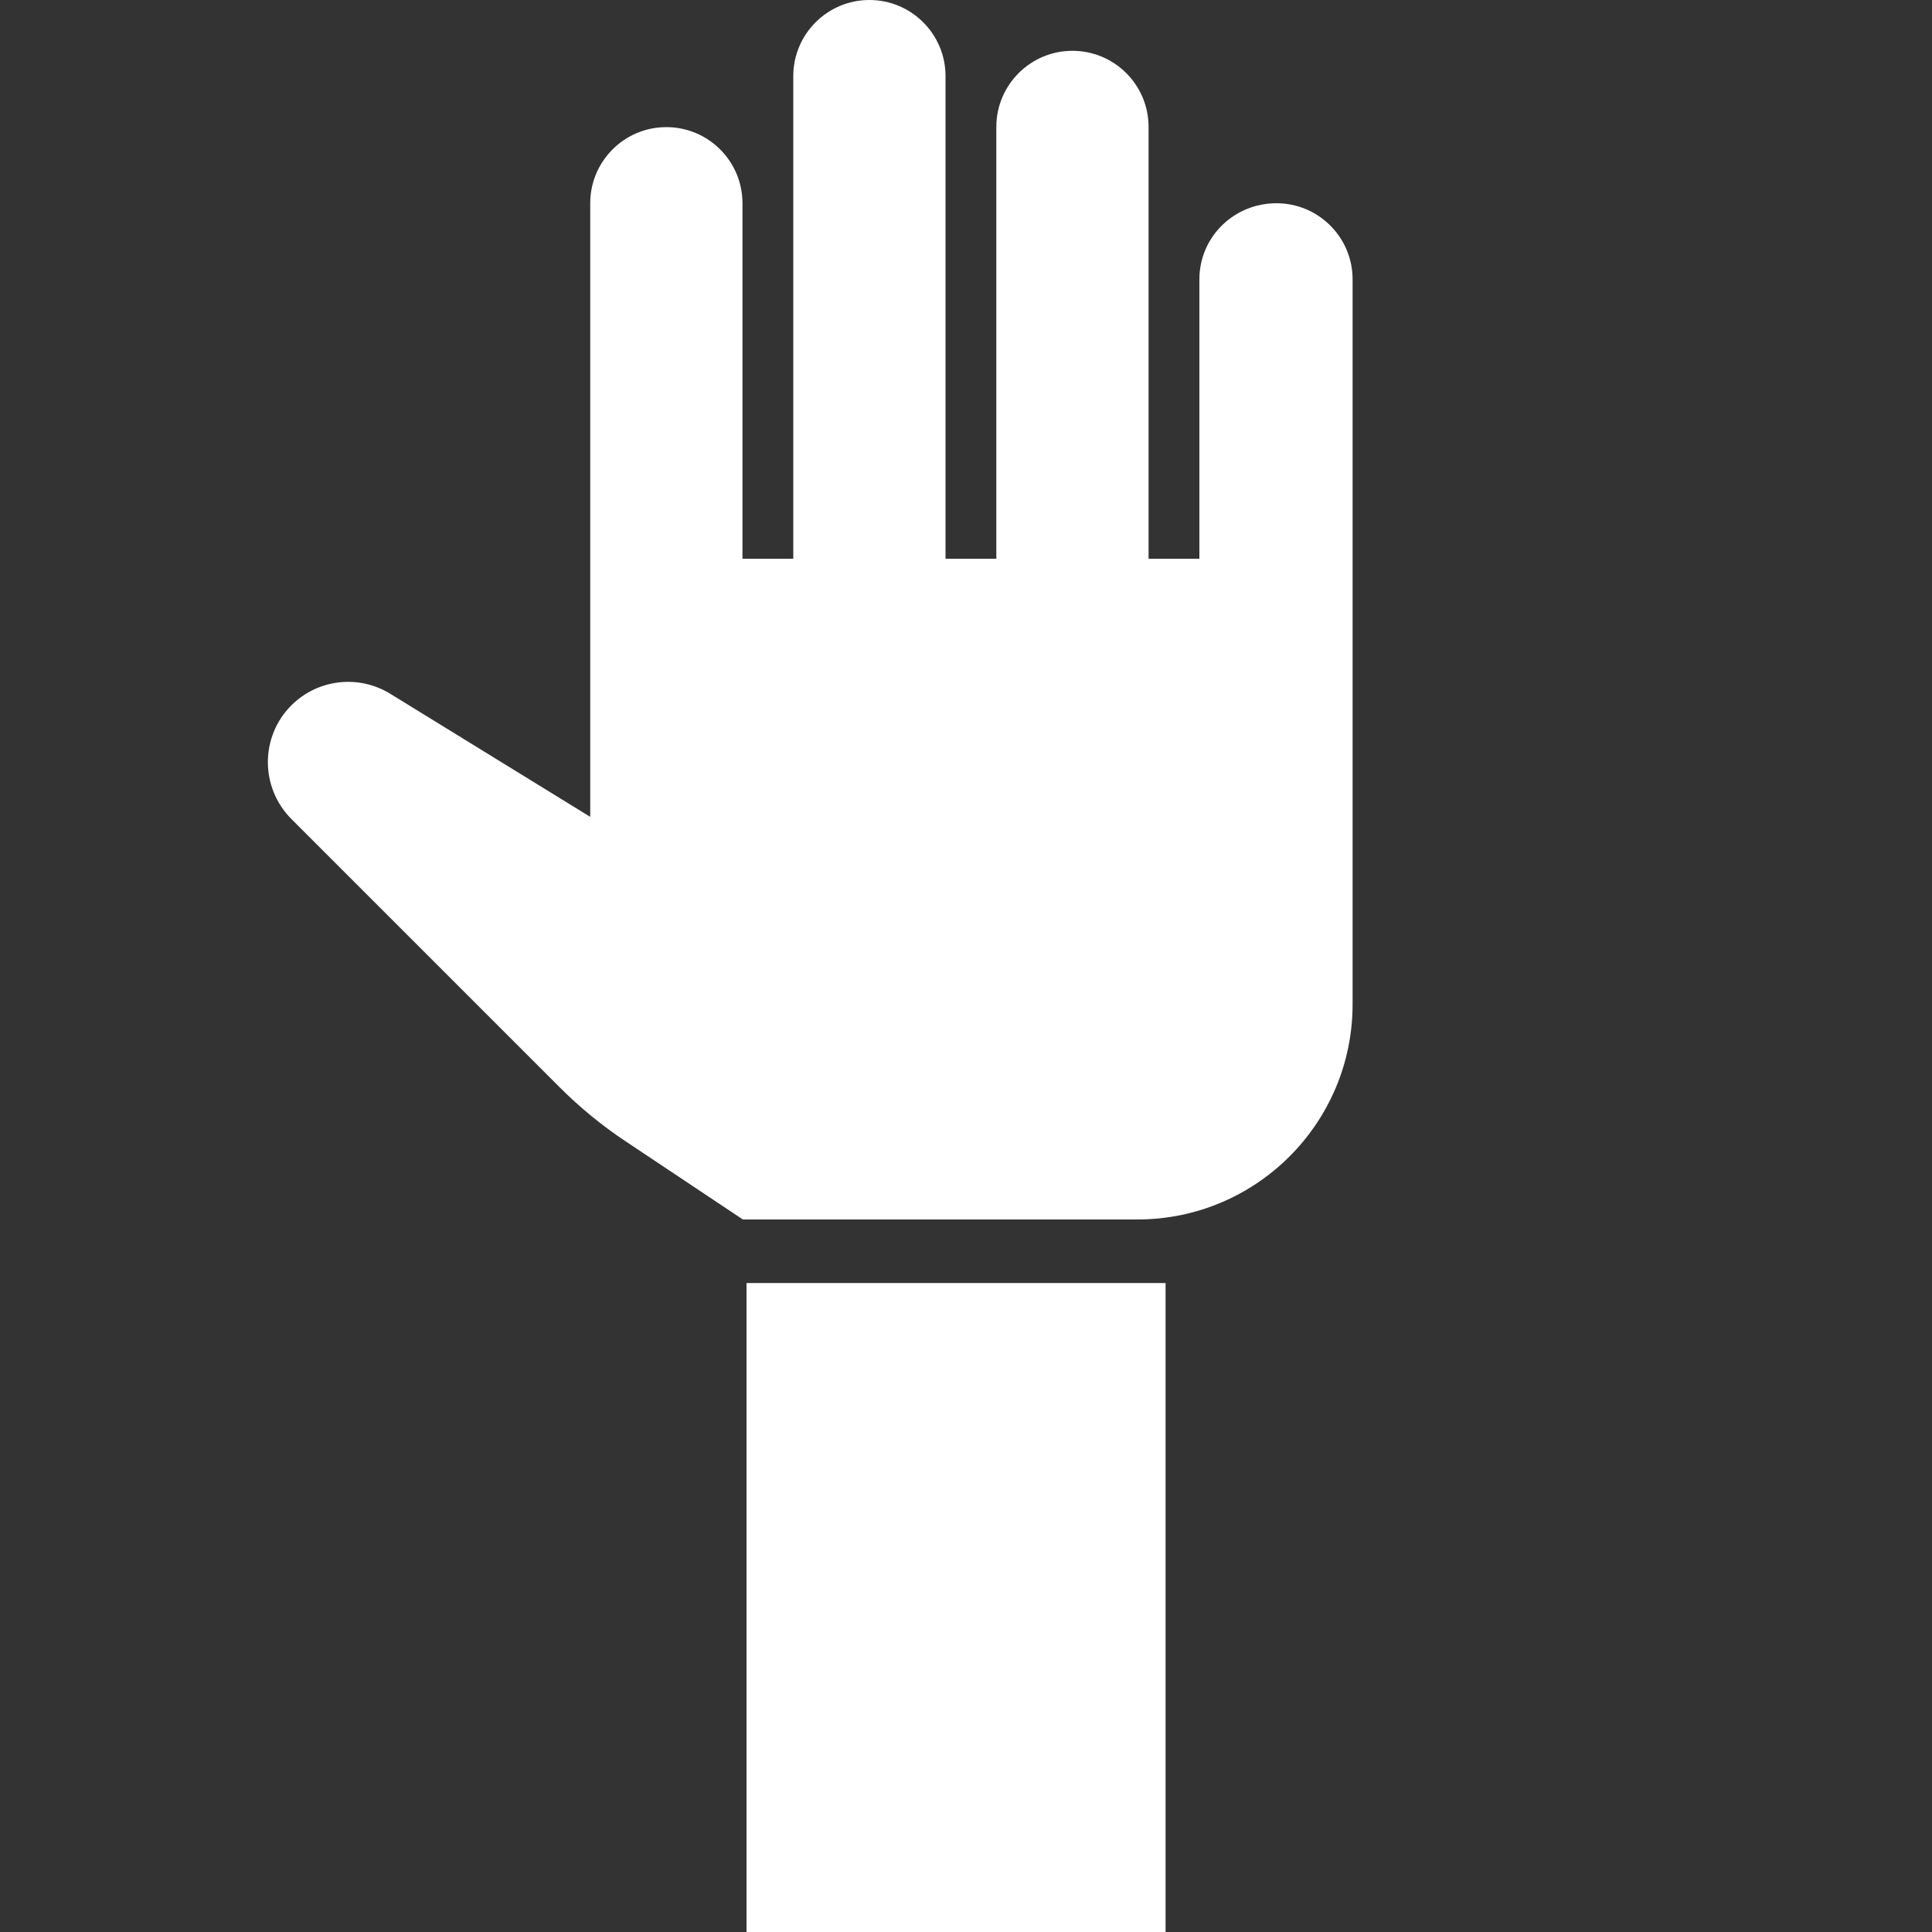
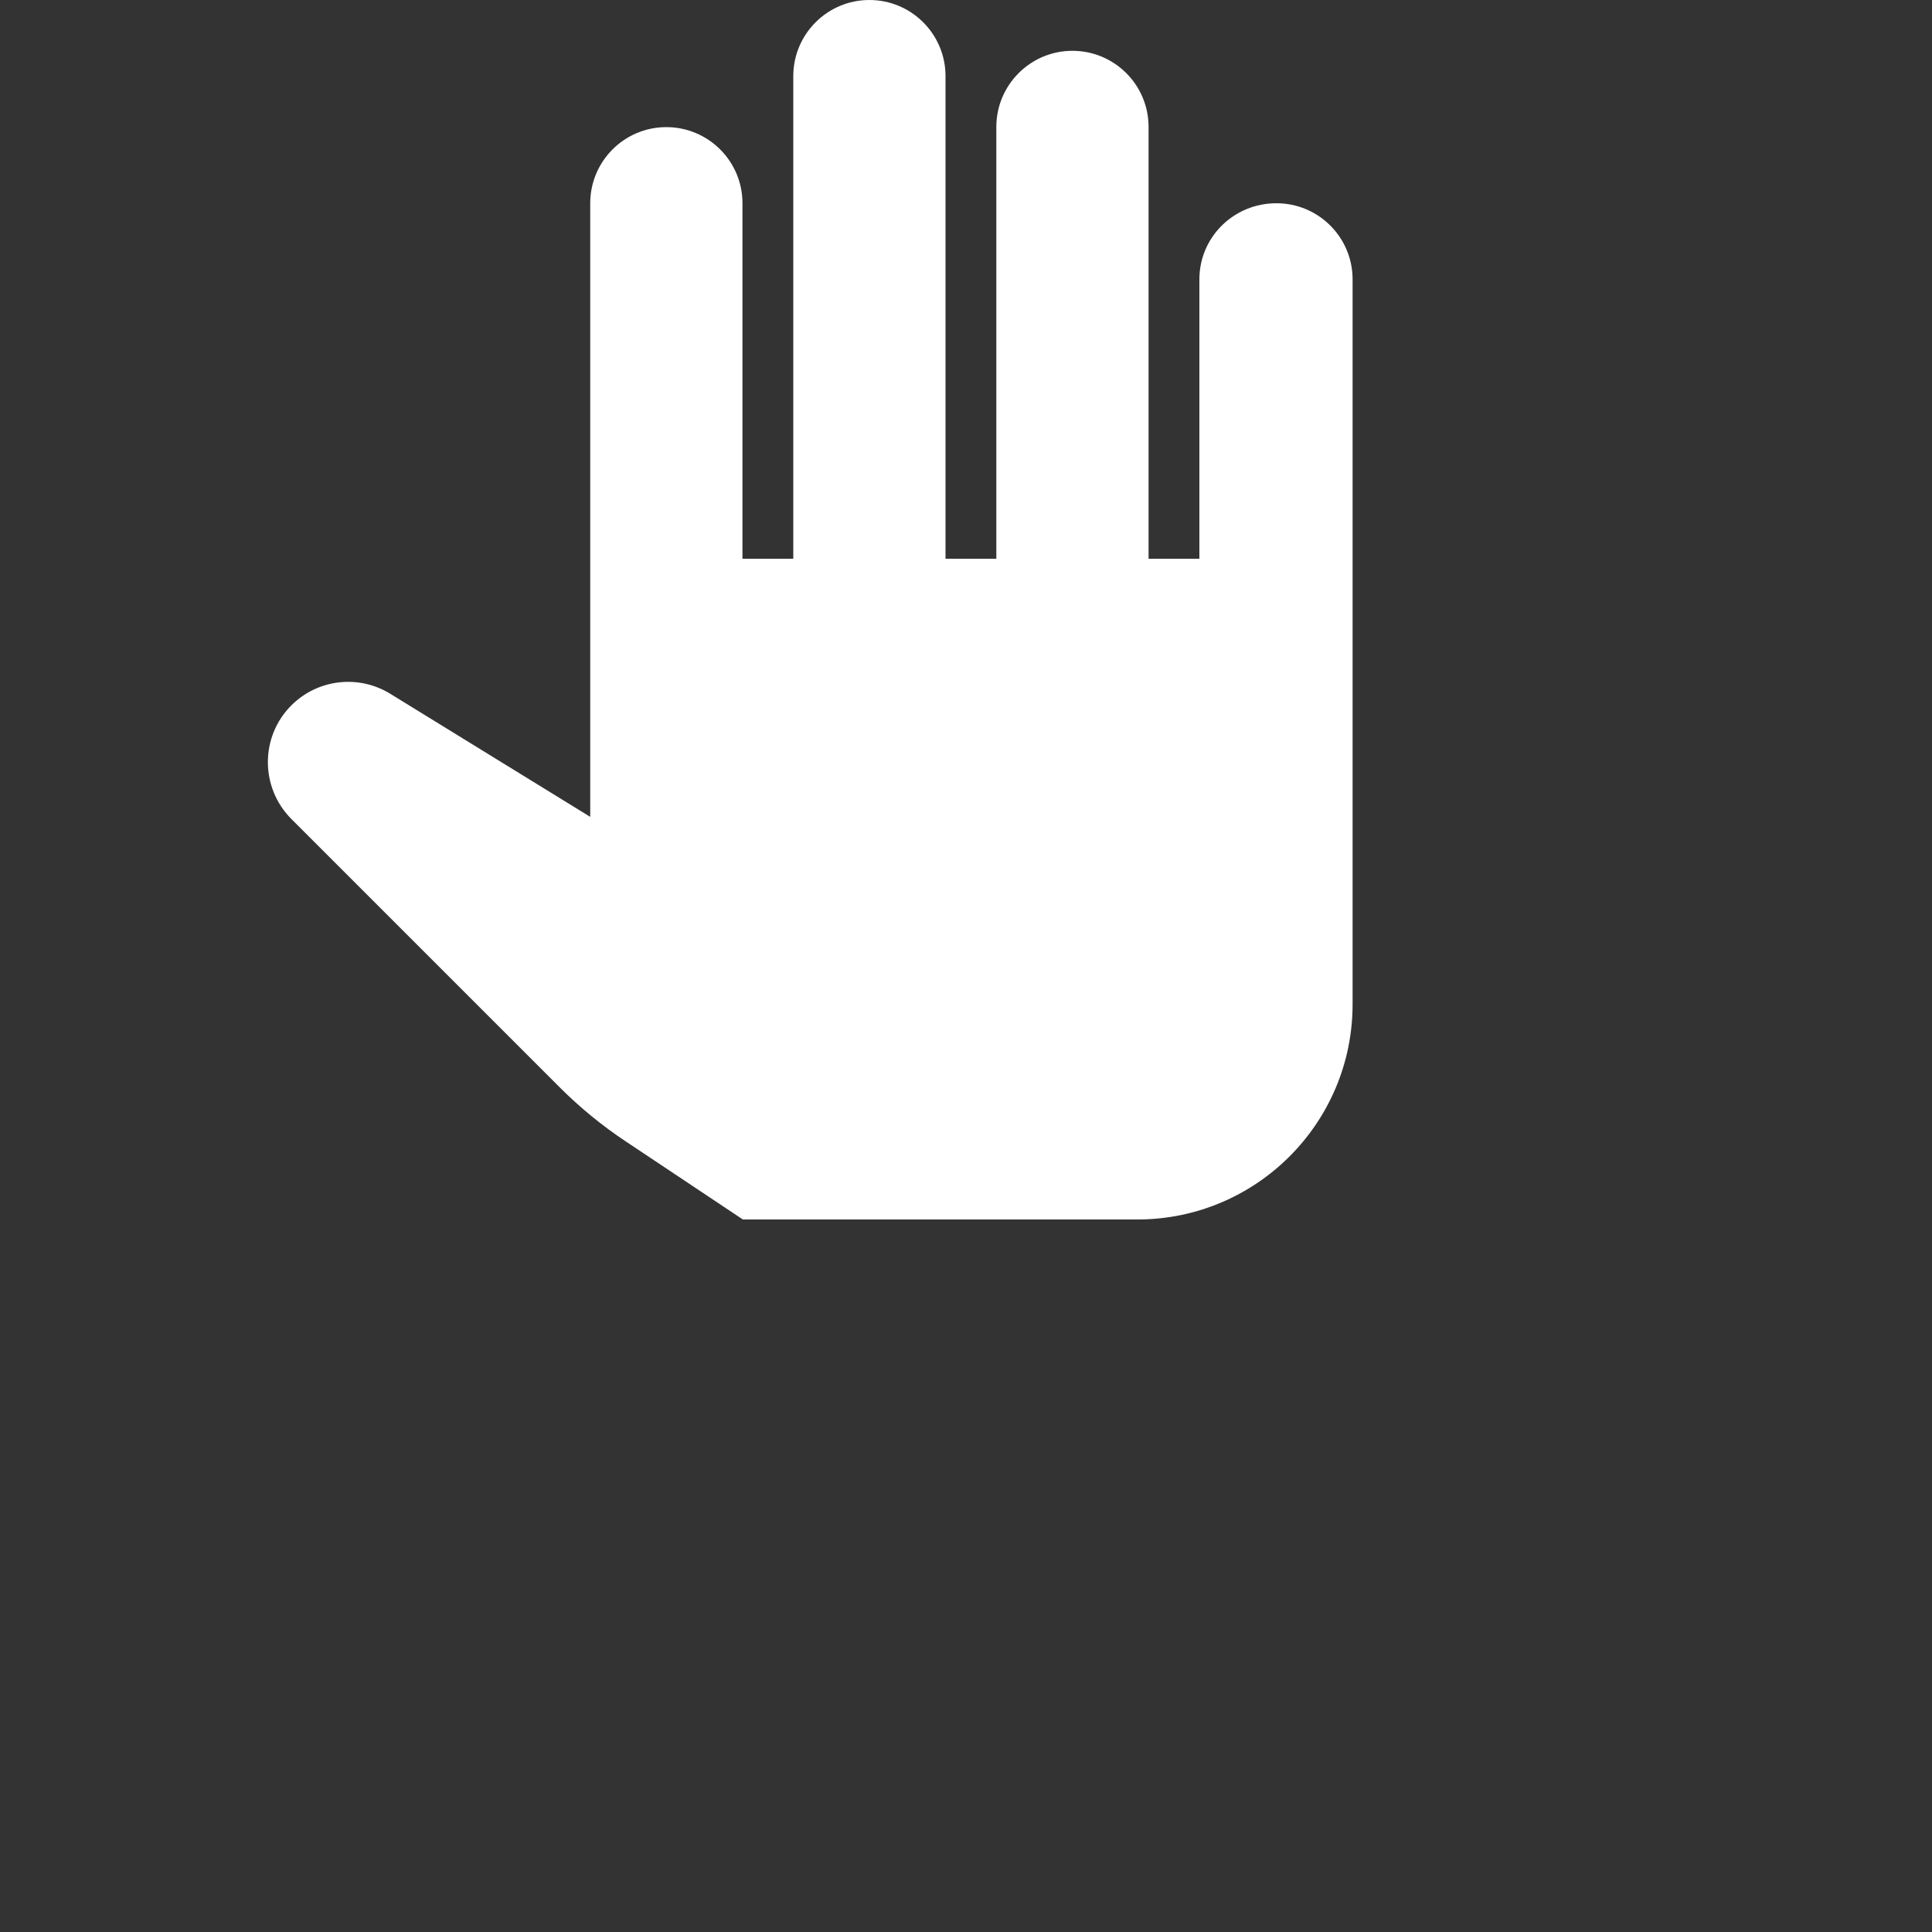
<svg xmlns="http://www.w3.org/2000/svg" version="1.1" id="Capa_1" x="0px" y="0px" viewBox="0 0 1000 1000" style="enable-background:new 0 0 1000 1000;" xml:space="preserve">
  <rect x="0" y="0" width="1000" height="1000" fill="#333333" stroke="none" />
  <style type="text/css">
	.st0{fill:#FFFFFF;}
</style>
-   <path class="st0" d="M620.8,144.6v144.6h-26.3V65.7c0-21.8-17.7-39.4-39.4-39.4h0c-21.8,0-39.4,17.7-39.4,39.4v223.5h-26.3V39.4  c0-21.8-17.7-39.4-39.4-39.4h0c-21.8,0-39.4,17.7-39.4,39.4v249.8h-26.3V105.2c0-21.8-17.7-39.4-39.4-39.4h0  c-21.8,0-39.4,17.7-39.4,39.4v184.1v133.5l-103.5-63.7c-16.4-10.1-37.6-7.6-51.2,6l0,0c-16.2,16.2-16.2,42.5,0,58.8l138.9,138.9  c10.5,10.5,22.1,20,34.5,28.2l60.3,40.2h204.2c61.5,0,111.4-49.9,111.4-111.4V289.3V144.6c0-21.8-17.7-39.4-39.4-39.4h0  C638.5,105.2,620.8,122.8,620.8,144.6z" />
-   <rect x="386.4" y="664.1" class="st0" width="216.9" height="335.9" />
+   <path class="st0" d="M620.8,144.6v144.6h-26.3V65.7c0-21.8-17.7-39.4-39.4-39.4h0c-21.8,0-39.4,17.7-39.4,39.4v223.5h-26.3V39.4  c0-21.8-17.7-39.4-39.4-39.4h0c-21.8,0-39.4,17.7-39.4,39.4v249.8h-26.3V105.2c0-21.8-17.7-39.4-39.4-39.4h0  c-21.8,0-39.4,17.7-39.4,39.4v184.1v133.5l-103.5-63.7c-16.4-10.1-37.6-7.6-51.2,6l0,0c-16.2,16.2-16.2,42.5,0,58.8l138.9,138.9  c10.5,10.5,22.1,20,34.5,28.2l60.3,40.2h204.2c61.5,0,111.4-49.9,111.4-111.4V289.3V144.6c0-21.8-17.7-39.4-39.4-39.4C638.5,105.2,620.8,122.8,620.8,144.6z" />
</svg>